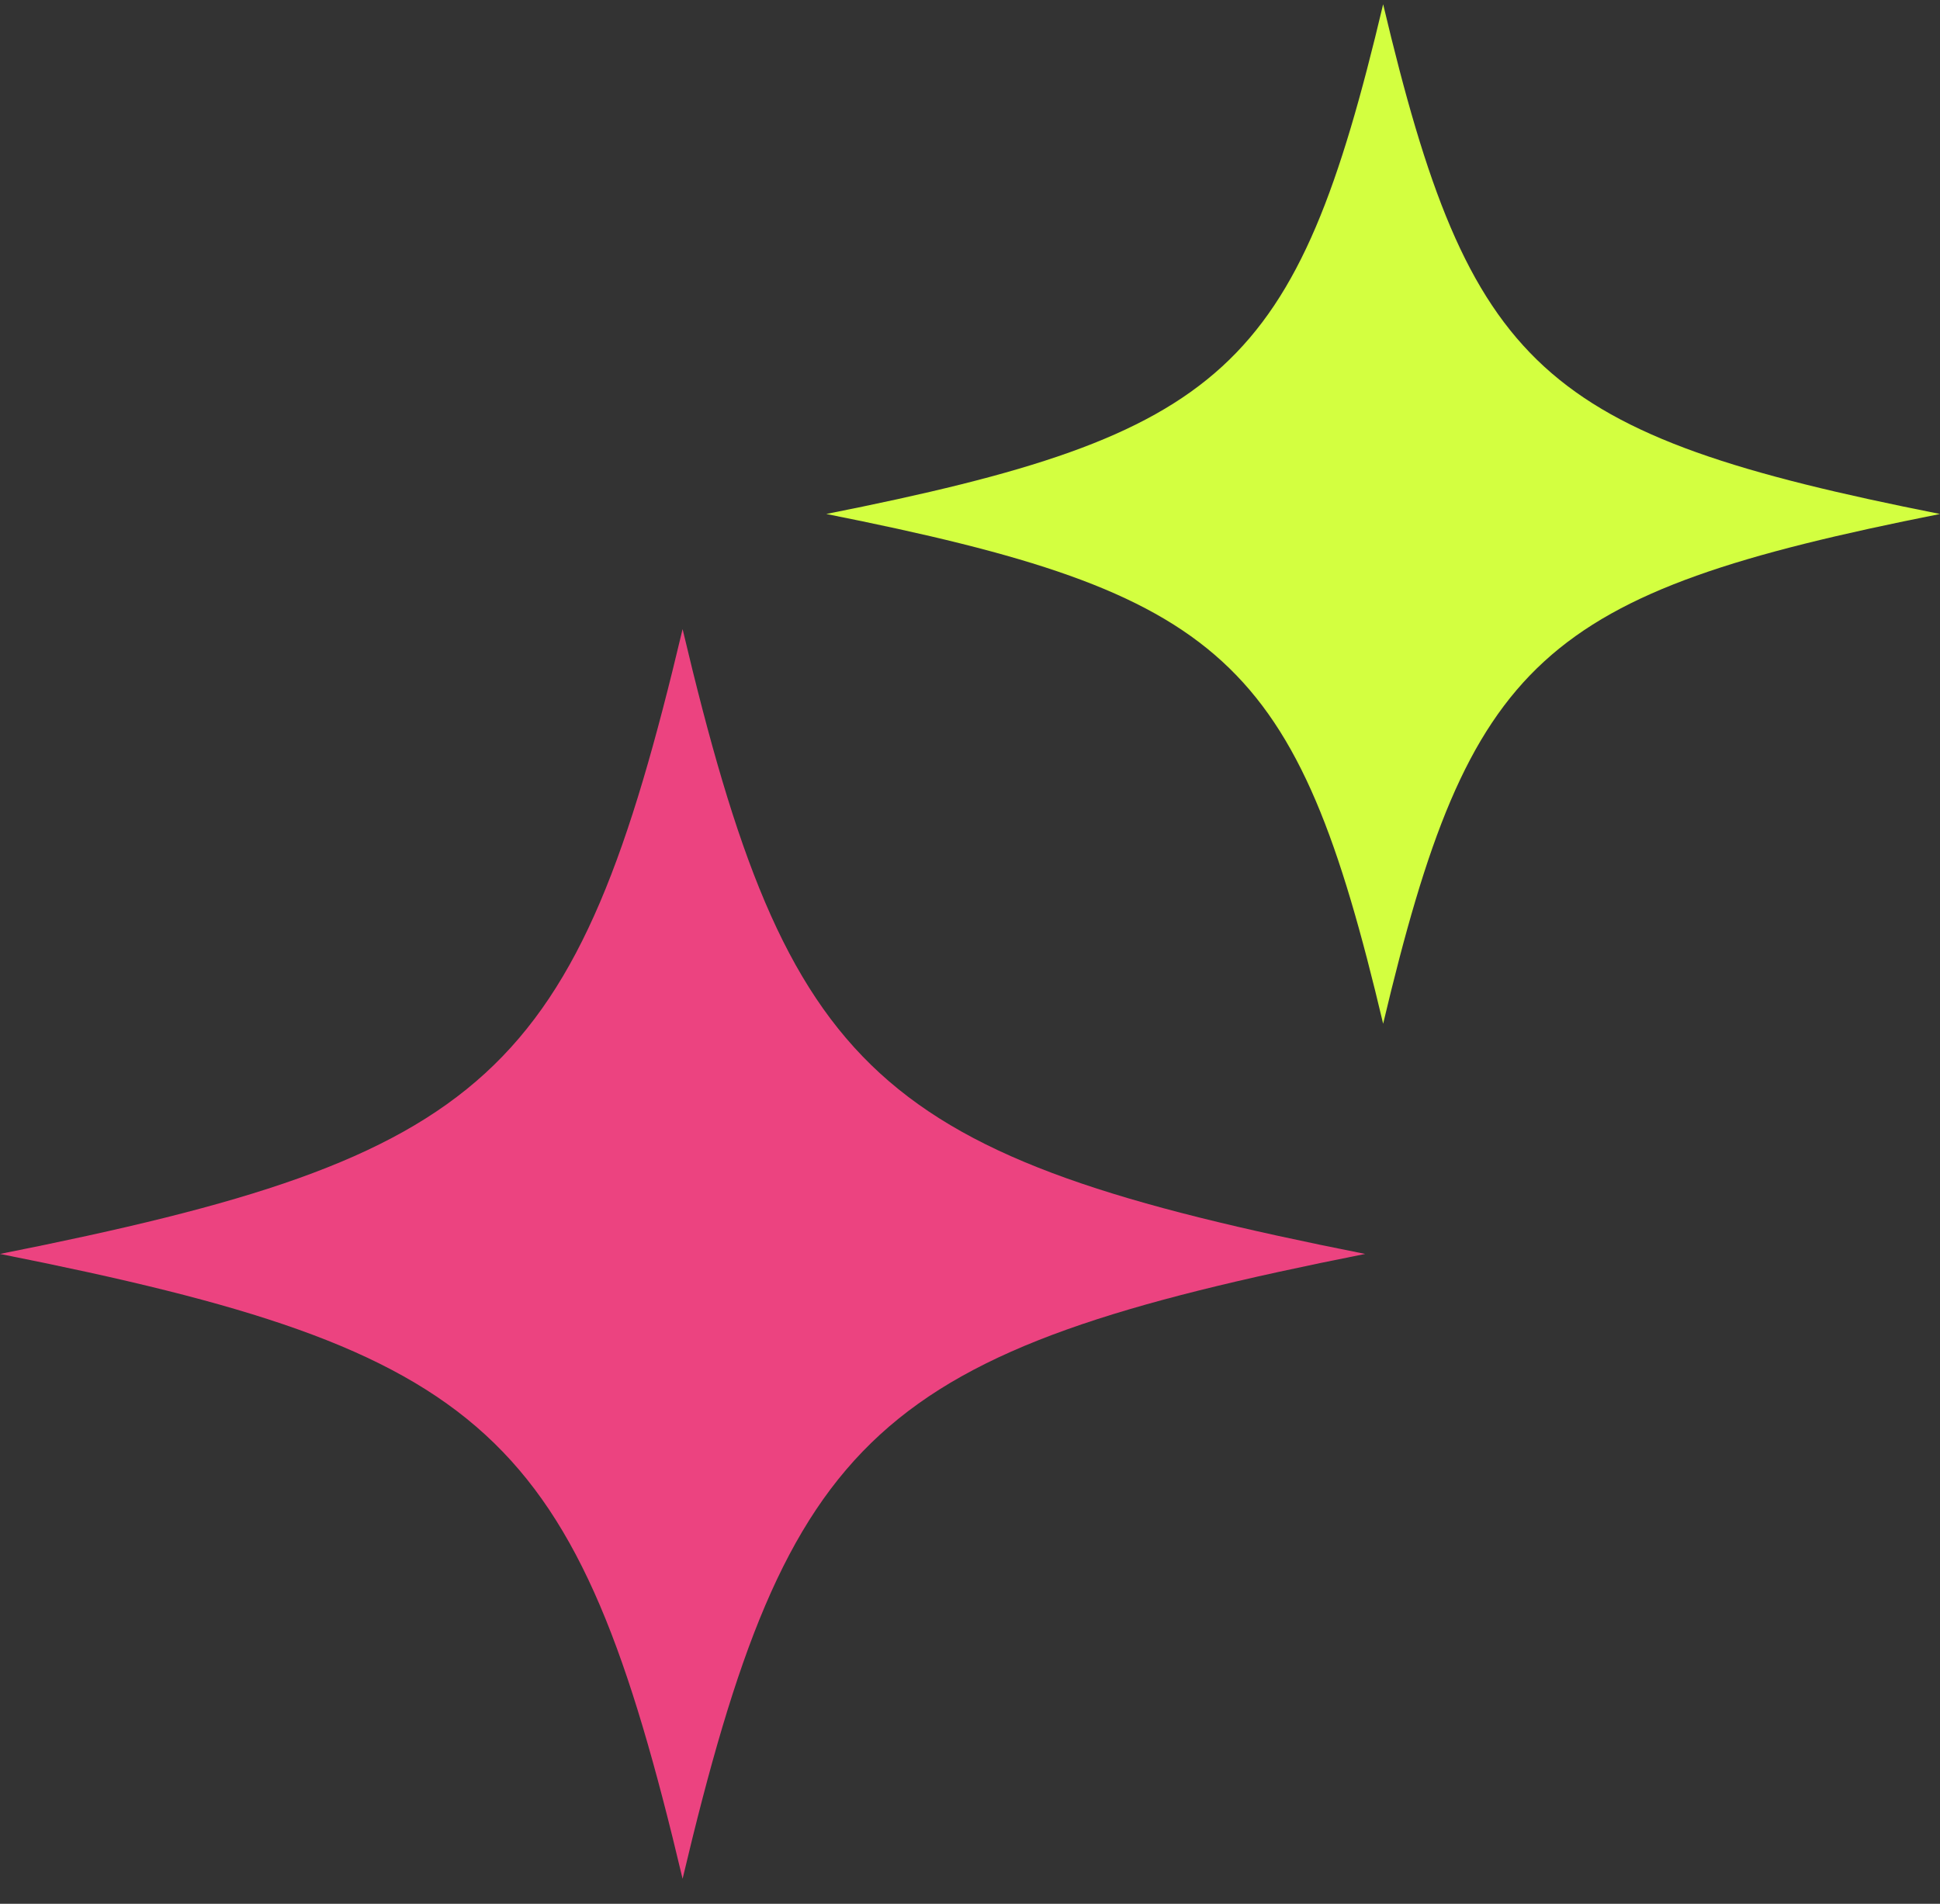
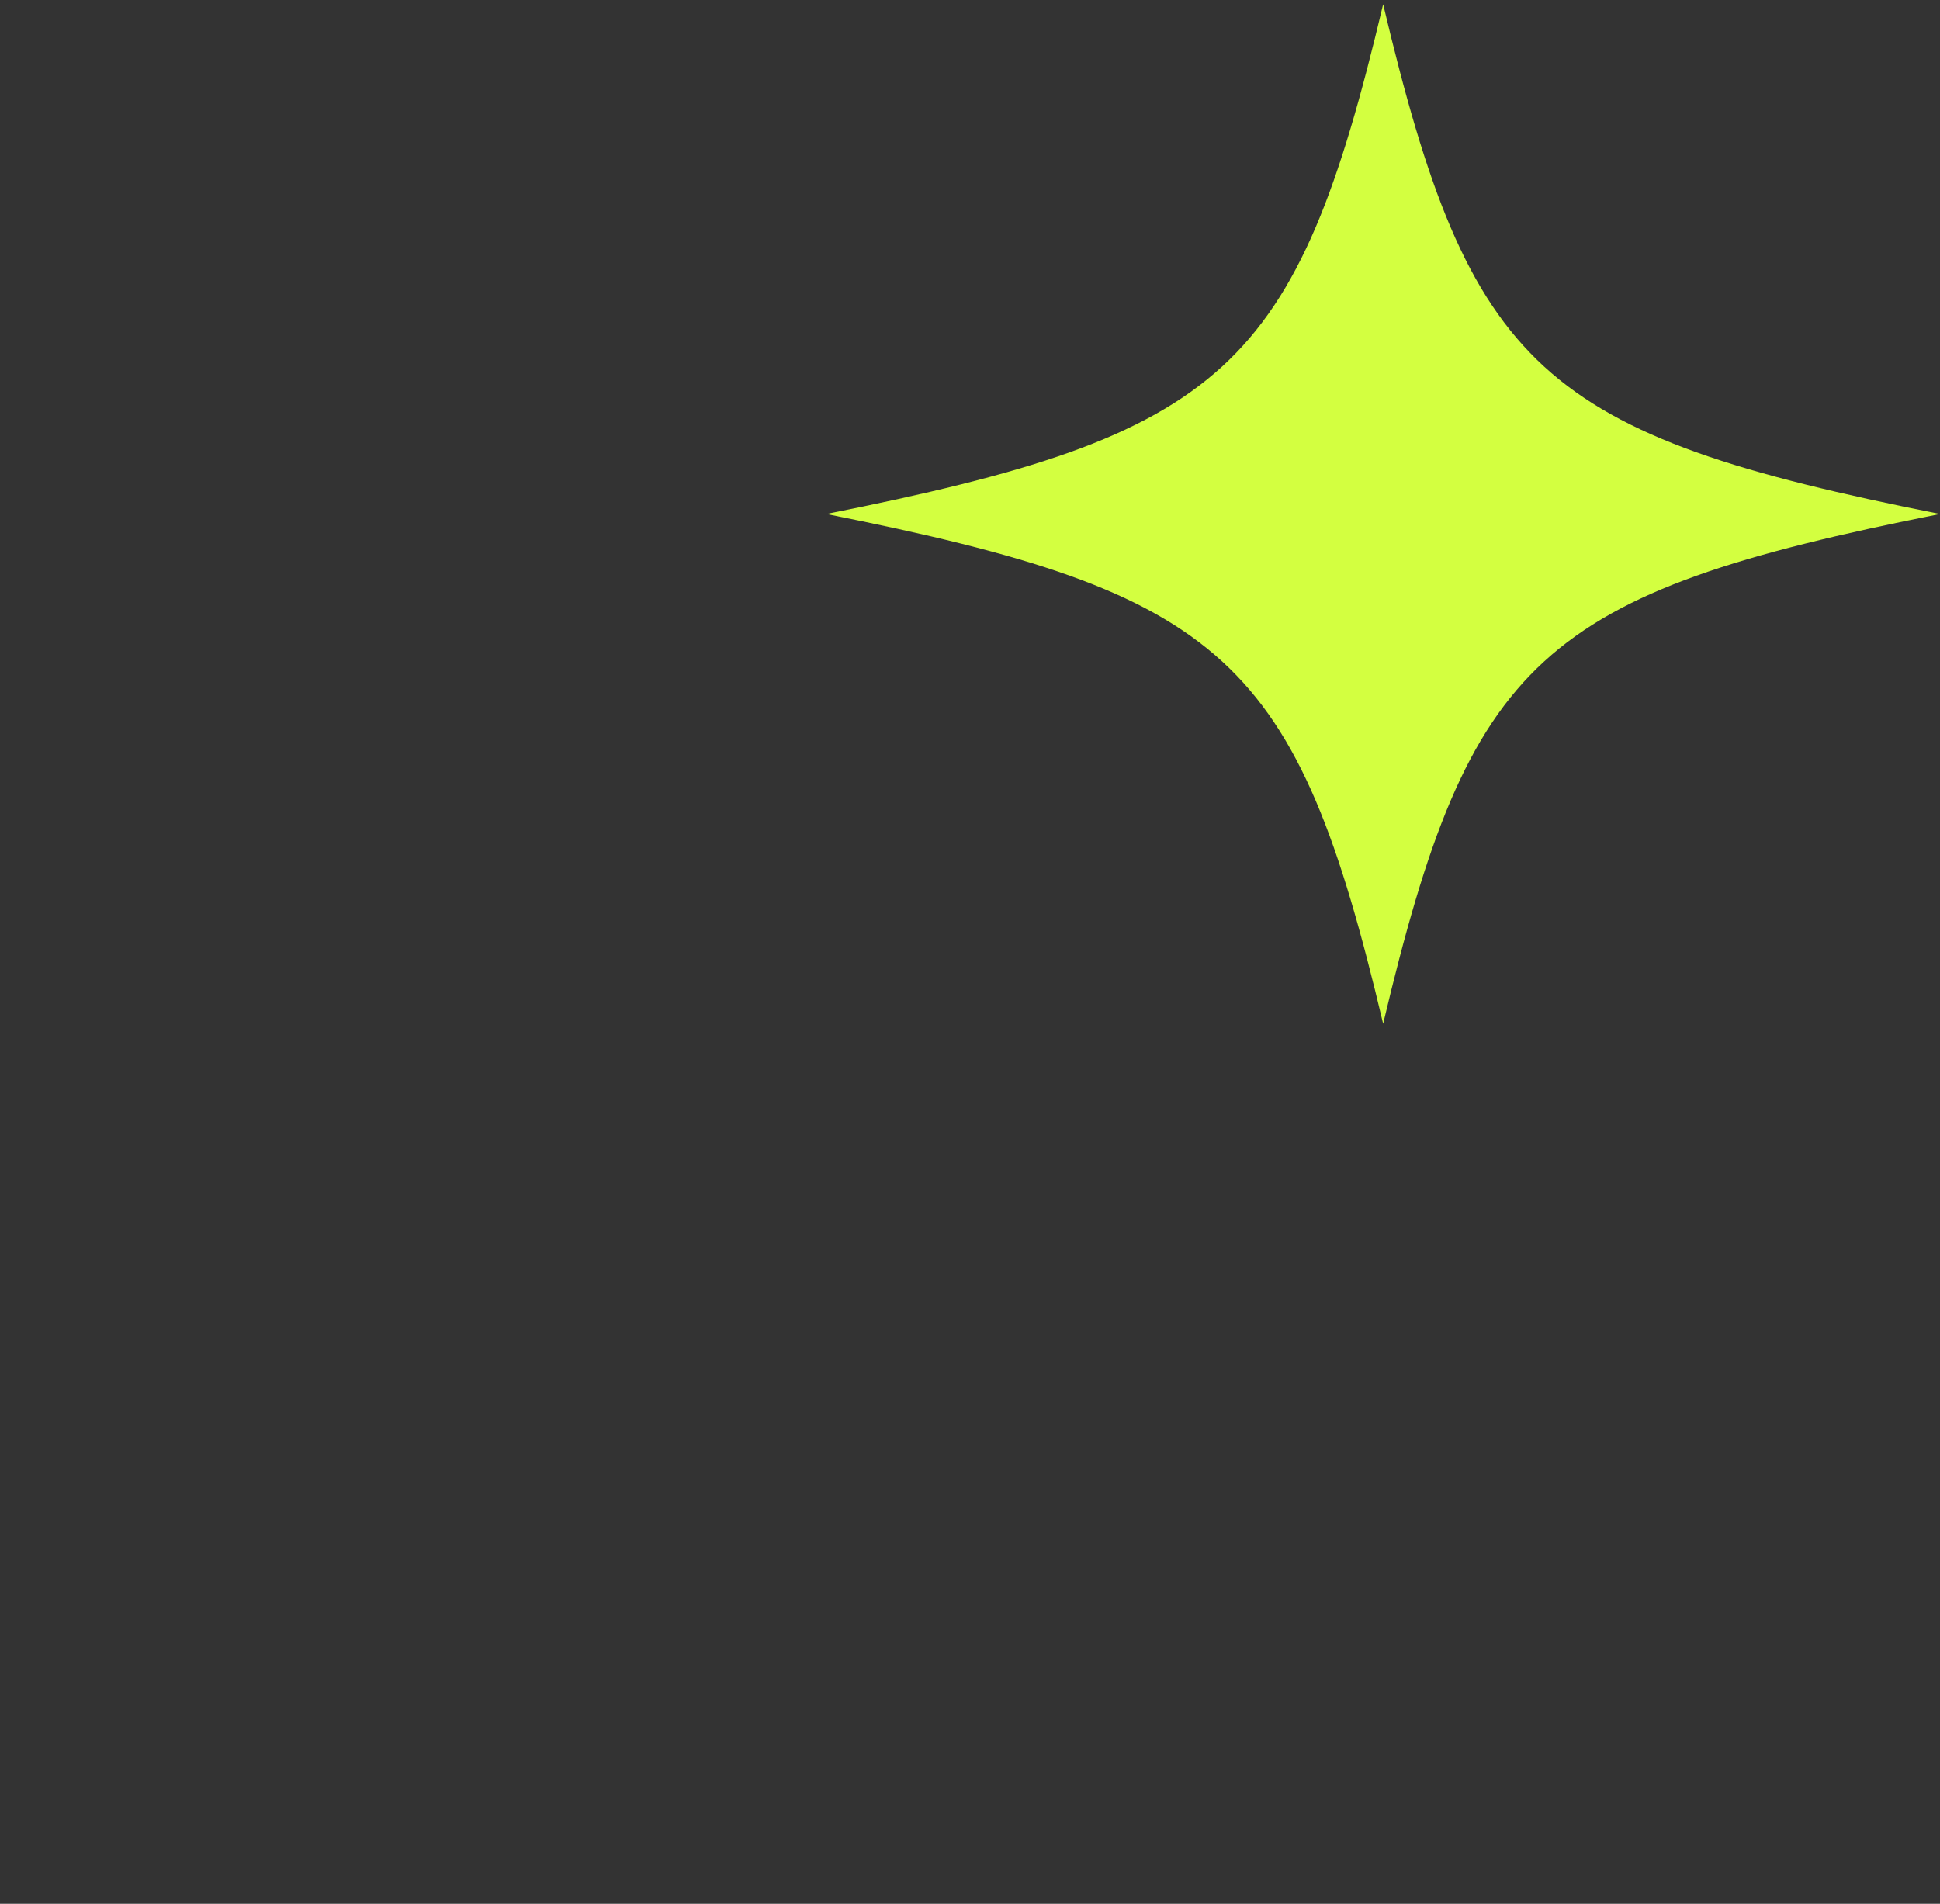
<svg xmlns="http://www.w3.org/2000/svg" width="54" height="53" viewBox="0 0 54 53" fill="none">
  <rect x="0" y="0" width="54" height="53" fill="#333333" stroke="none" />
-   <path d="M38 34.909C24.359 37.619 21.96 39.815 19 52.304C16.04 39.815 13.641 37.619 0 34.909C13.641 32.199 16.04 30.003 19 17.514C21.957 30.003 24.356 32.199 38 34.909Z" fill="#EC4380" />
  <path d="M54 14.309C42.872 16.521 40.916 18.312 38.5 28.5C36.087 18.312 34.128 16.521 23 14.309C34.128 12.097 36.084 10.306 38.5 0.118C40.916 10.309 42.872 12.1 54 14.309Z" fill="#D3FF40" />
</svg>